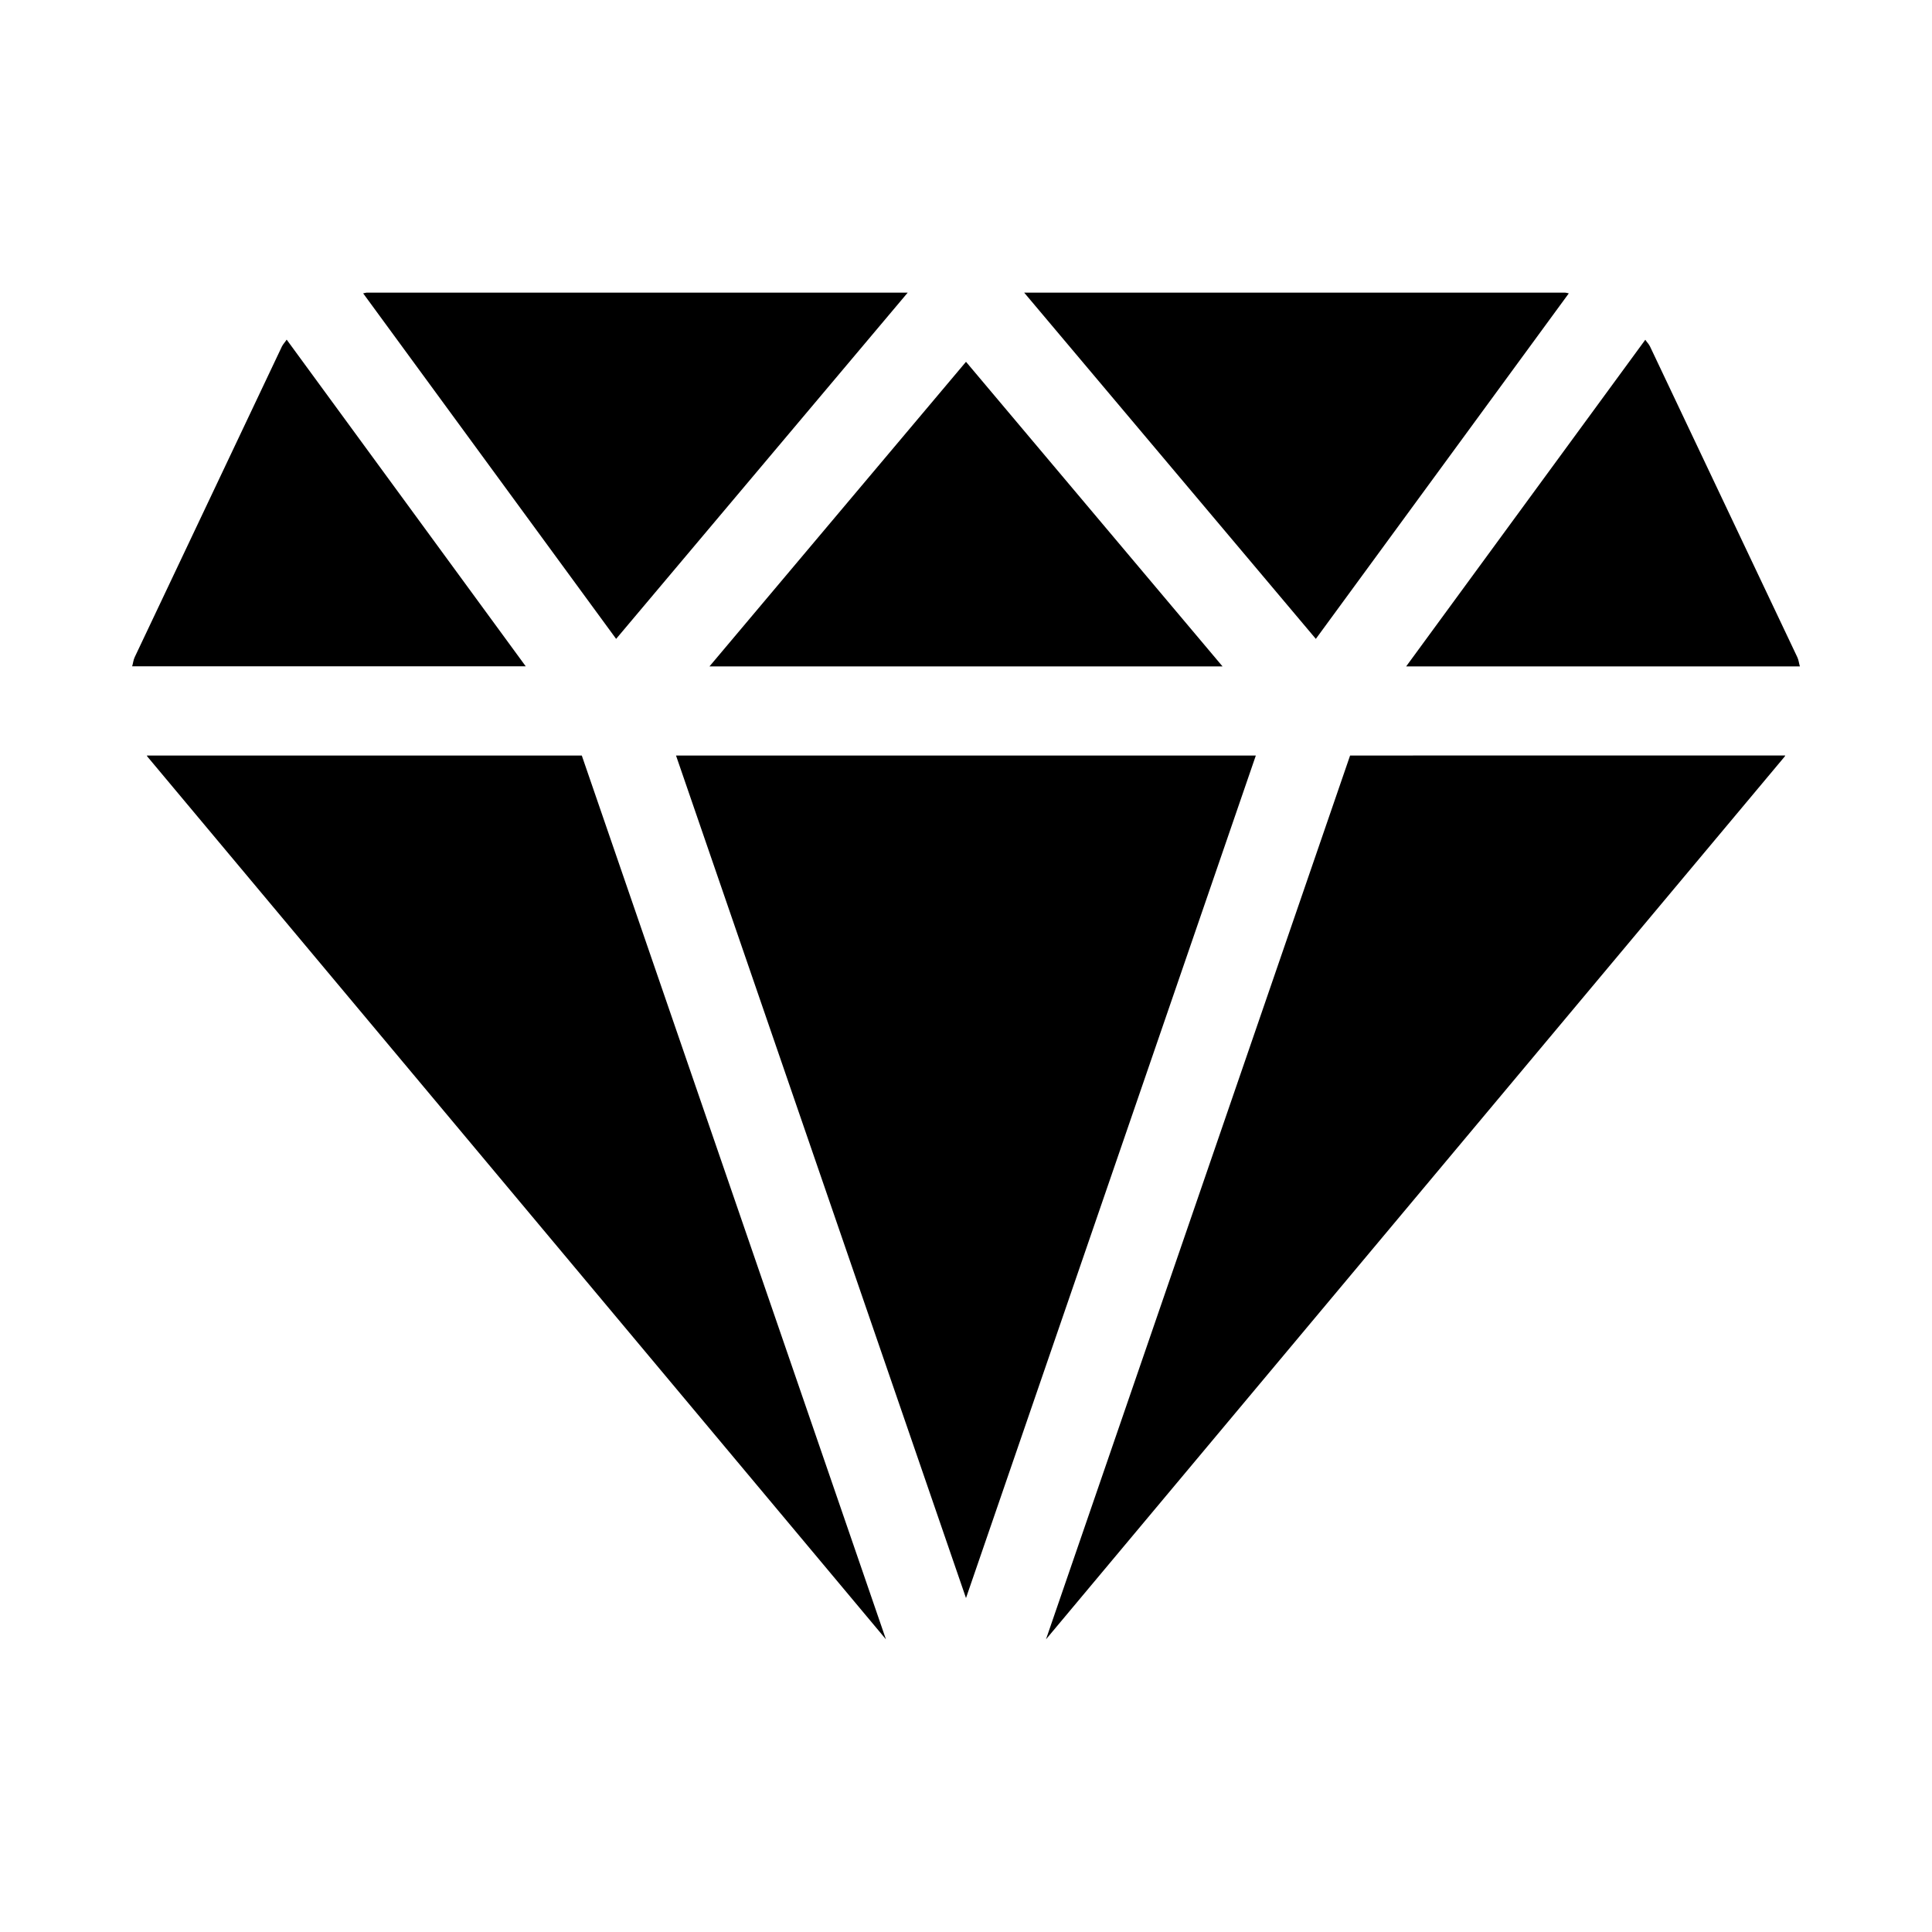
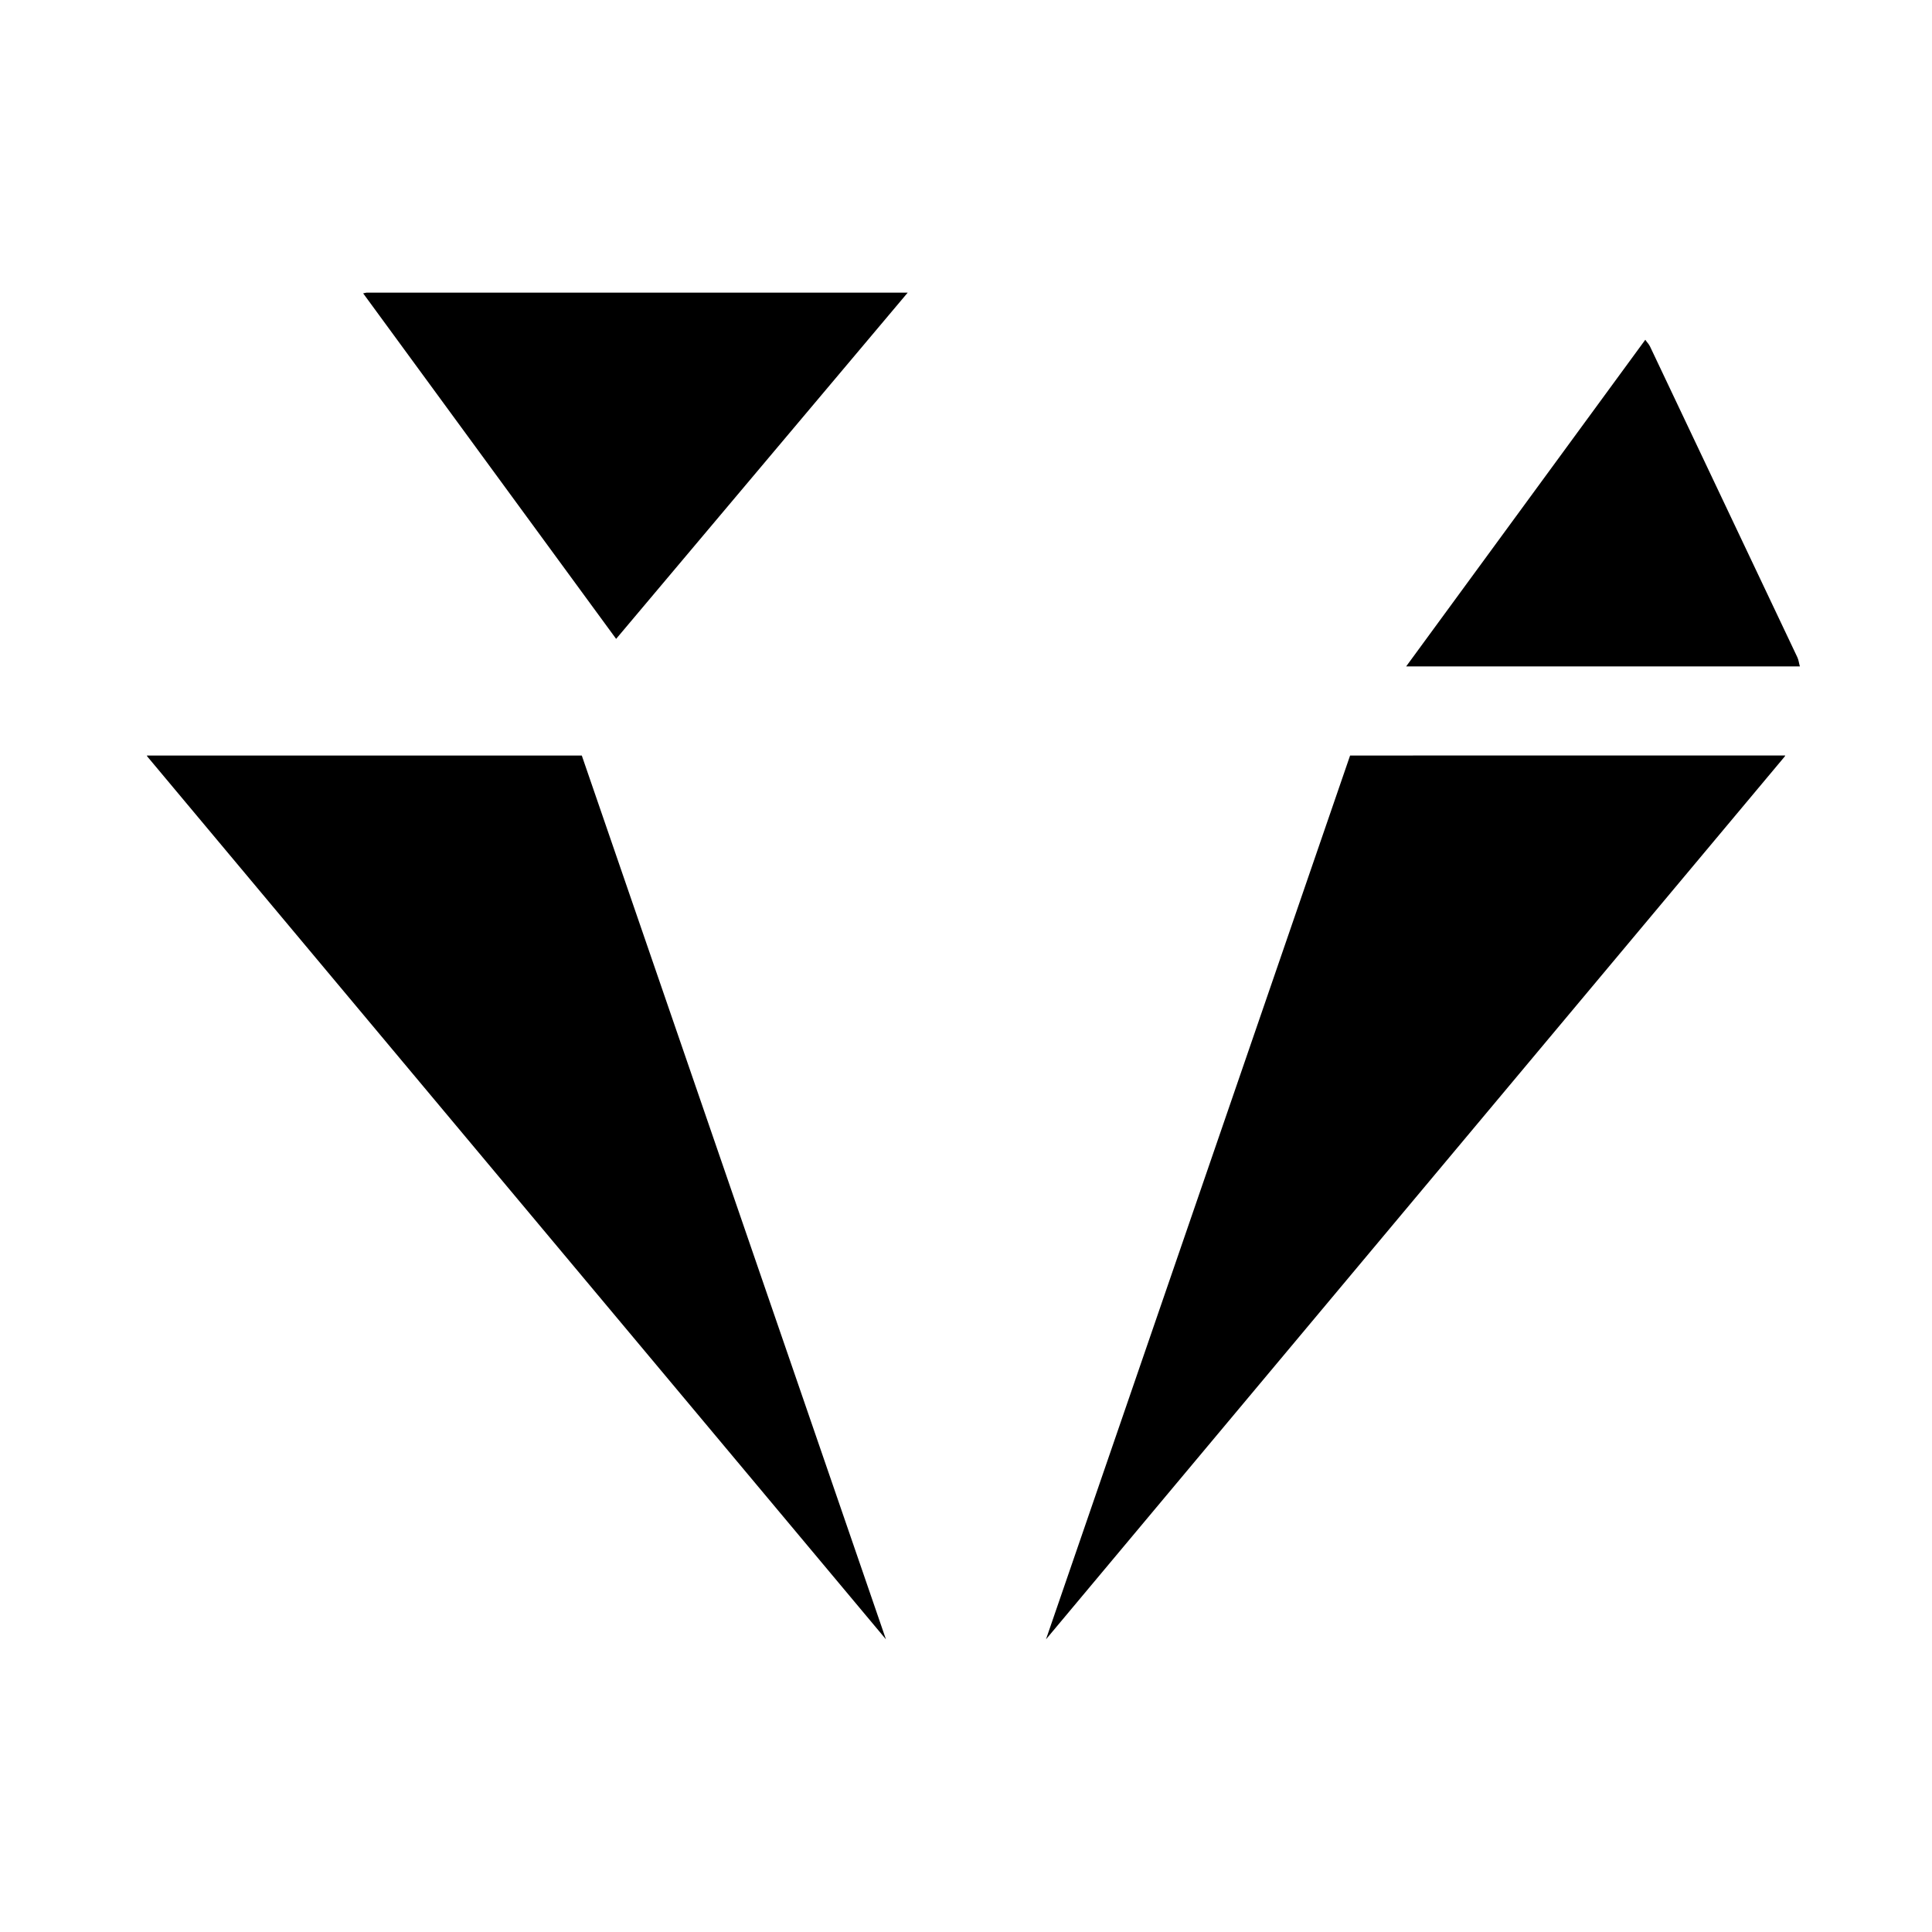
<svg xmlns="http://www.w3.org/2000/svg" fill="#000000" width="800px" height="800px" version="1.1" viewBox="144 144 512 512">
  <g>
-     <path d="m332.02 320.6h135.96l-67.98-80.719z" />
    <path d="m580.02 234.04-63.371 86.562h104.34c-0.25-0.805-0.316-1.684-0.676-2.426l-39.047-82.371c-0.297-0.629-0.879-1.184-1.242-1.766z" />
-     <path d="m323.15 344.22 76.848 223.28 76.812-223.28z" />
-     <path d="m492.71 313.31 67.039-91.566c-0.316-0.031-0.645-0.188-0.992-0.188l-143.34-0.004z" />
-     <path d="m307.28 313.31 77.273-91.758h-143.32c-0.332 0-0.676 0.156-0.992 0.188z" />
+     <path d="m307.28 313.31 77.273-91.758h-143.32c-0.332 0-0.676 0.156-0.992 0.188" />
    <path d="m501.79 344.22-80.594 234.22 195.76-233.94c0.062-0.094 0.094-0.188 0.156-0.285z" />
    <path d="m298.18 344.22h-115.28c0.062 0.094 0.094 0.188 0.156 0.285l195.73 233.94z" />
-     <path d="m283.34 320.6-63.371-86.594c-0.379 0.613-0.93 1.168-1.242 1.781l-39.031 82.371c-0.363 0.738-0.426 1.637-0.676 2.426h104.32z" />
  </g>
</svg>